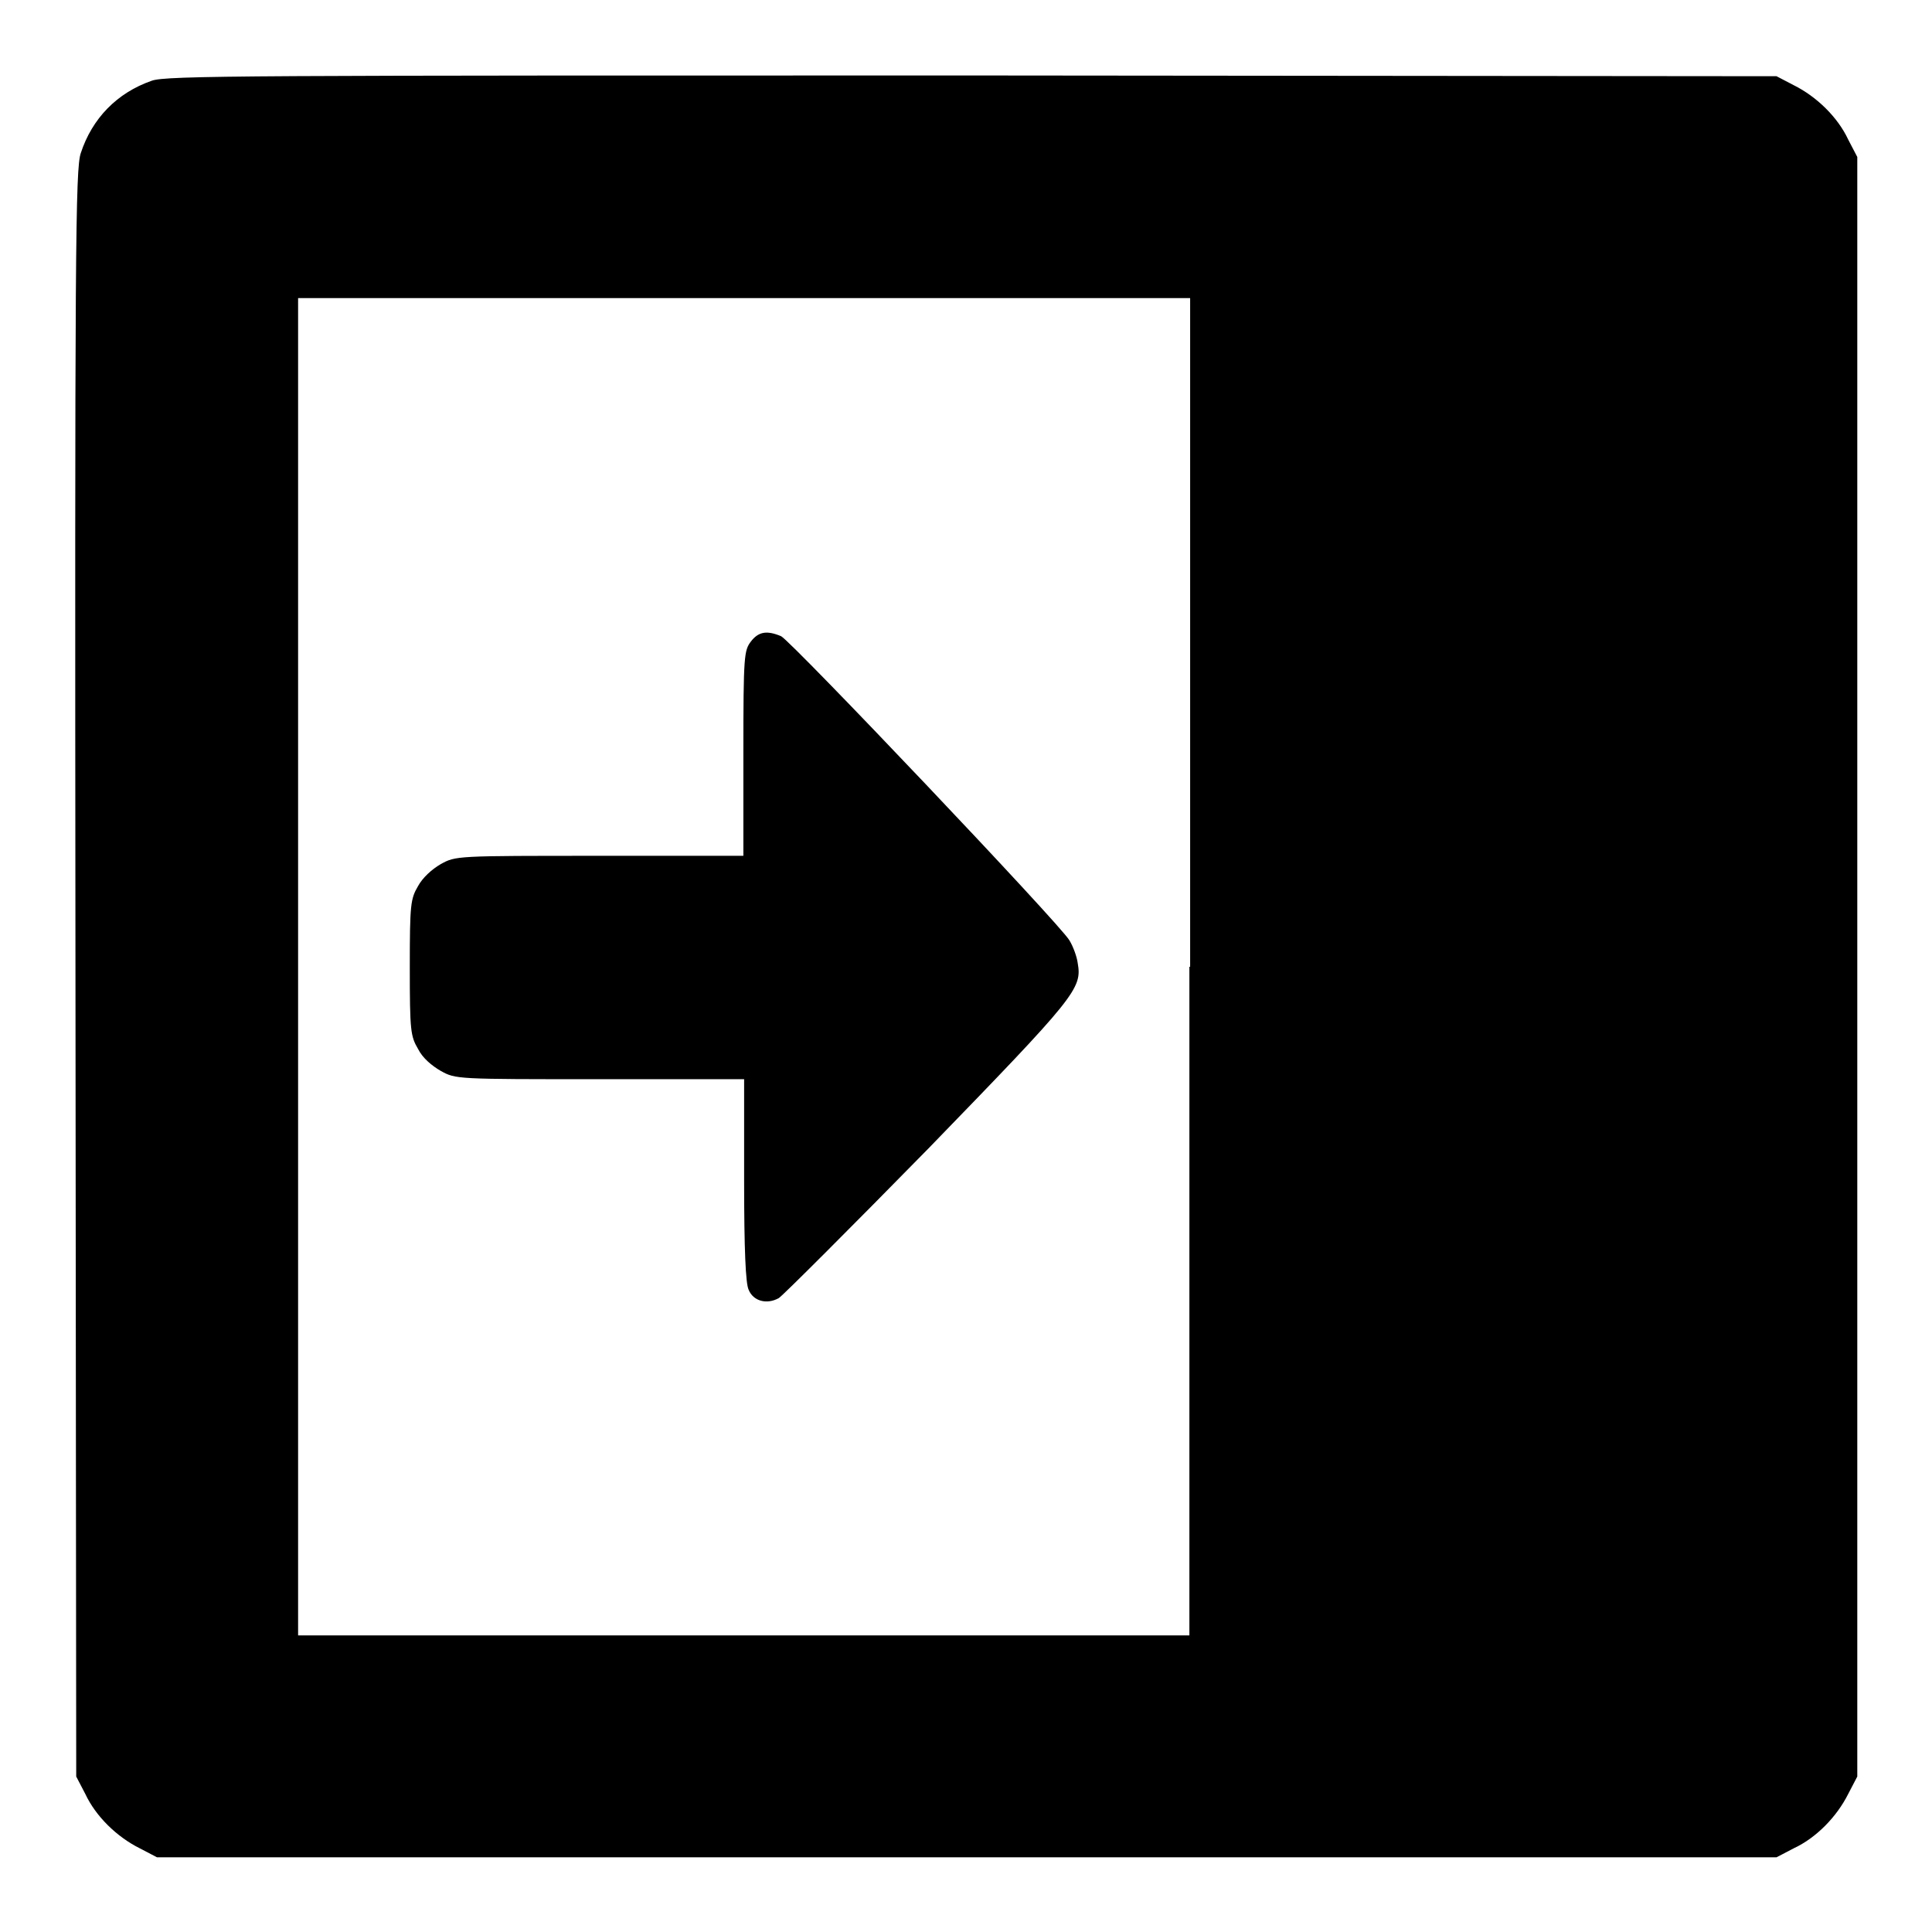
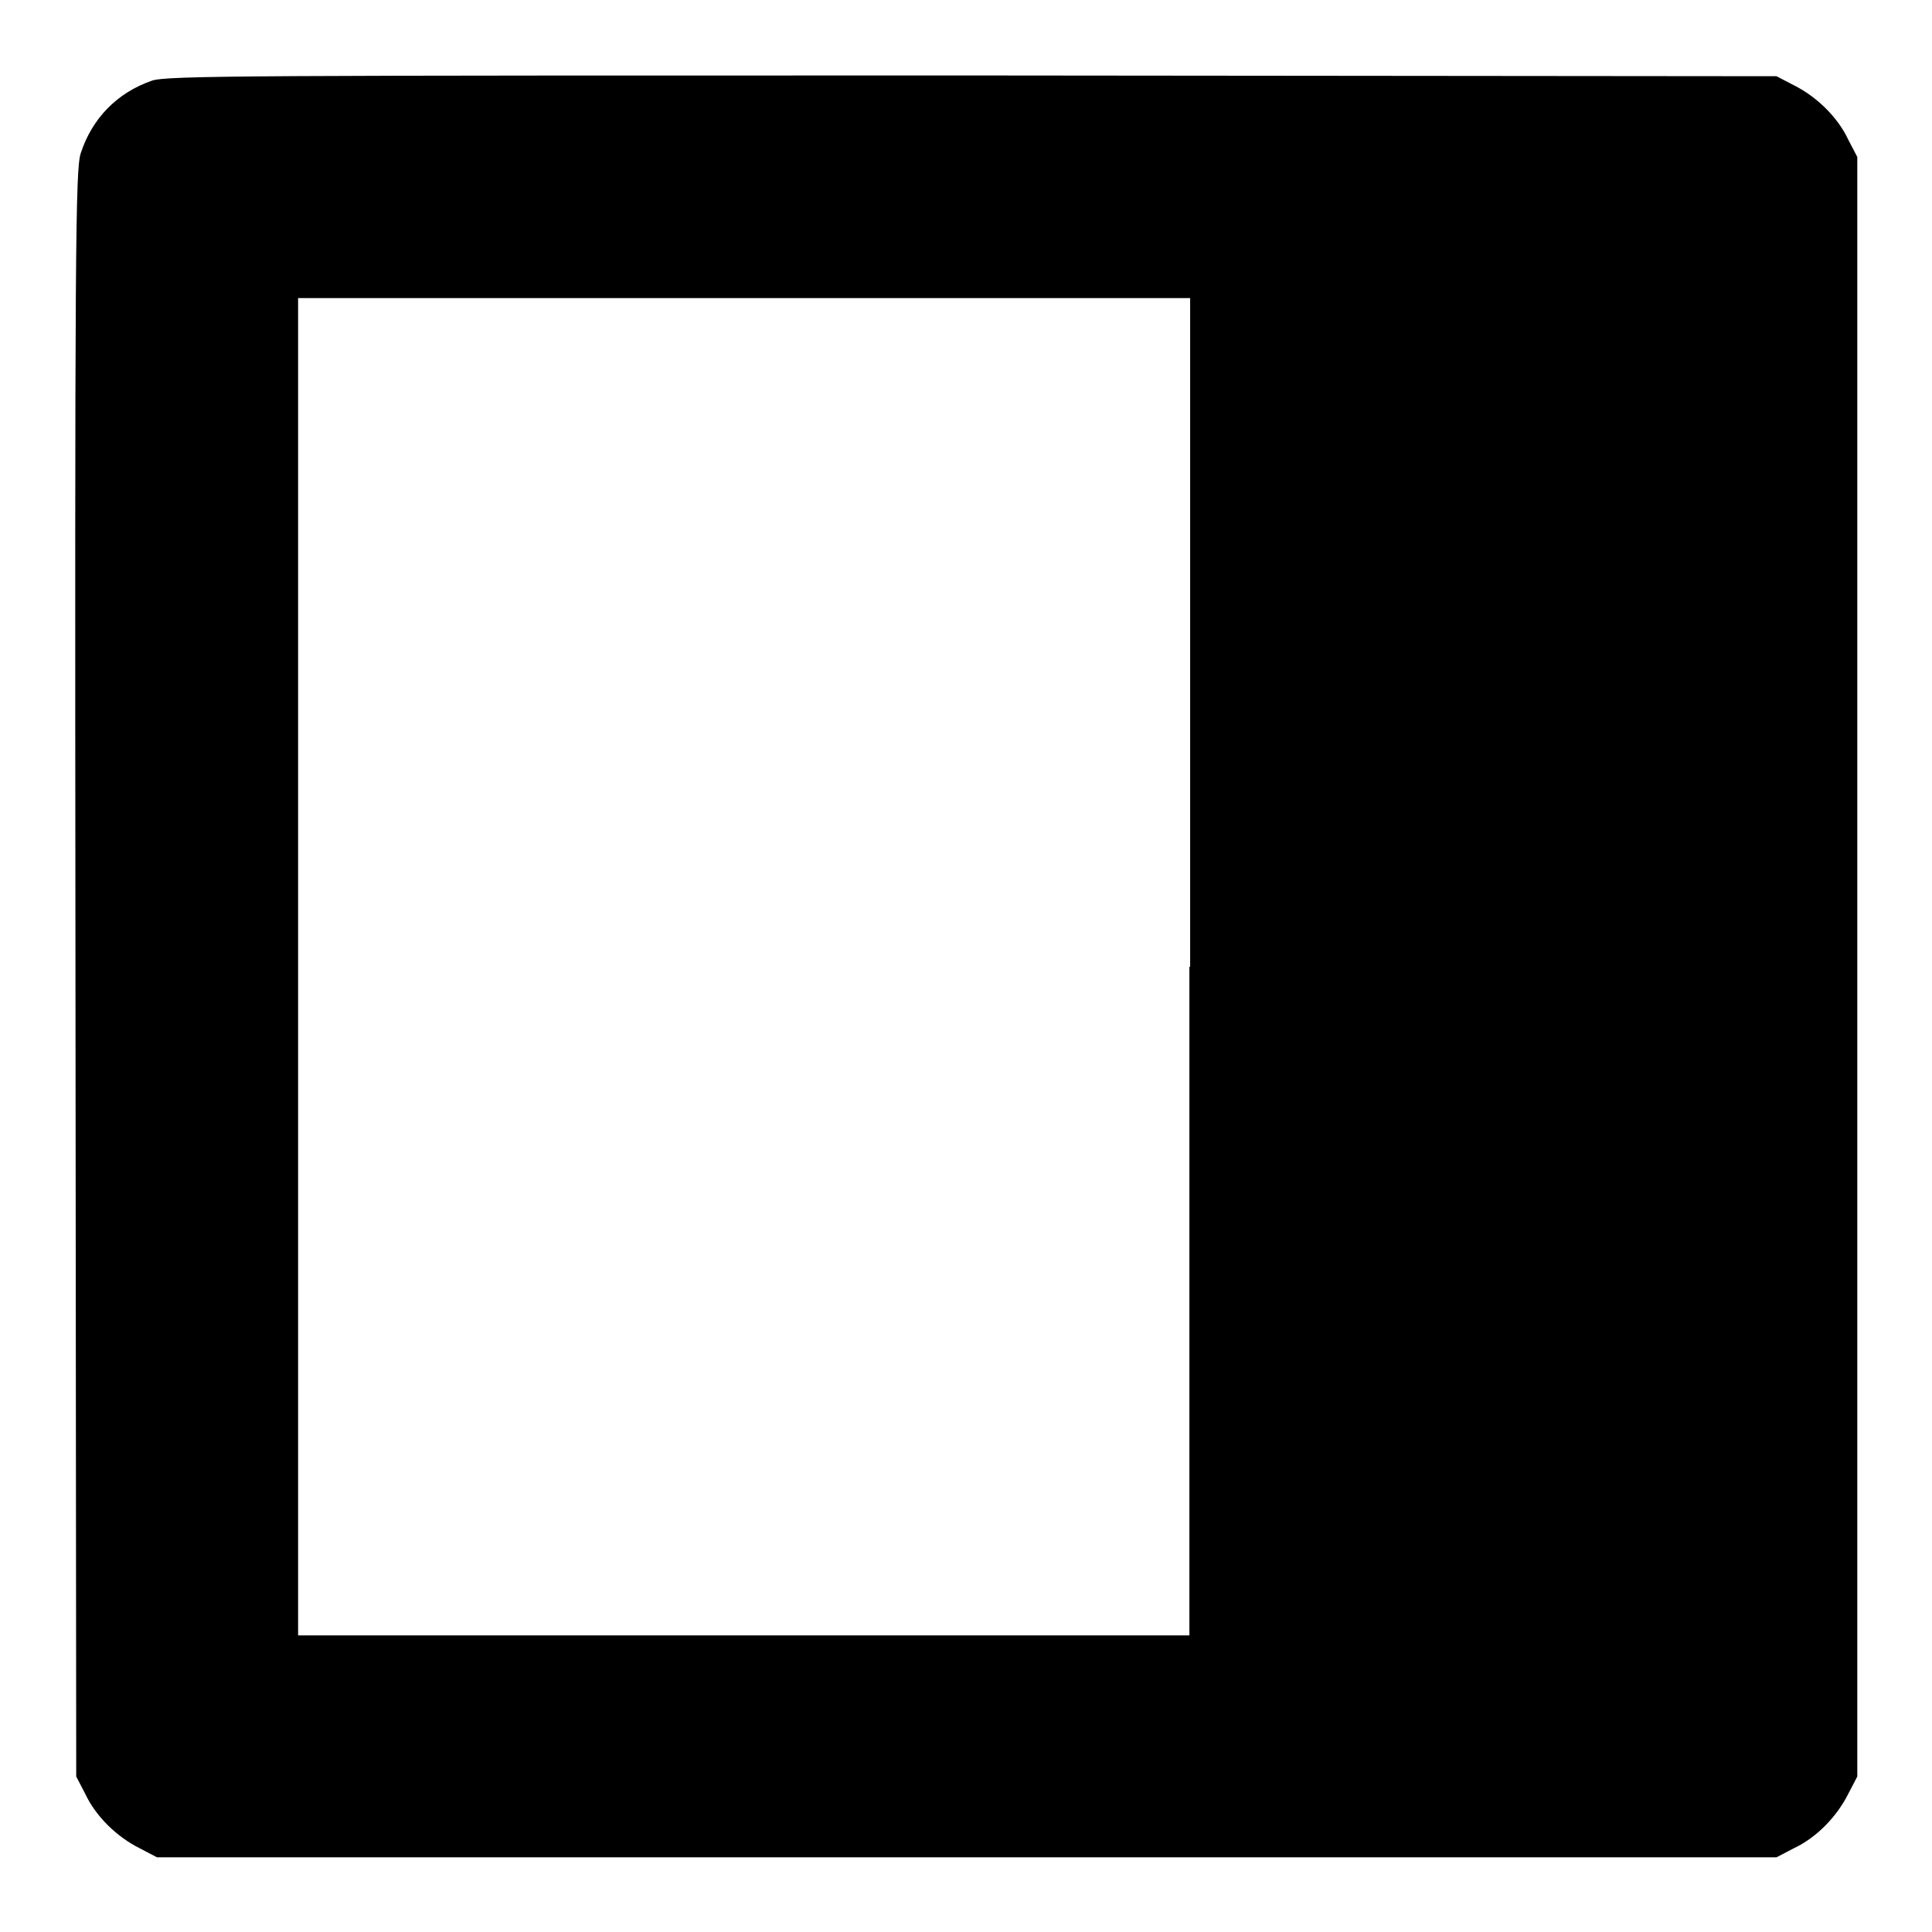
<svg xmlns="http://www.w3.org/2000/svg" version="1.1" x="0px" y="0px" viewBox="0 0 256 256" enable-background="new 0 0 256 256" xml:space="preserve">
  <g>
    <g>
      <g>
        <path fill="#000000" d="M20.1,10.7c-4.6,1.6-7.9,5-9.4,9.6C10,22.4,9.9,32.4,10,129l0.1,106.4l1.2,2.3c1.4,3,4.2,5.7,7.2,7.2l2.3,1.2h107.3h107.3l2.3-1.2c3-1.4,5.7-4.2,7.2-7.2l1.2-2.3V128.1V20.8l-1.2-2.3c-1.4-3-4.2-5.7-7.2-7.2l-2.3-1.2l-106.6-0.1C32.7,10,22,10,20.1,10.7z M157.6,128.1v88.6H98.6H39.5v-88.6V39.5h59.1h59.1V128.1z" />
-         <path fill="#000000" d="M99.5,85c-0.9,1.2-1,1.8-1,14.8v13.6H79.5c-19.1,0-19.1,0-21.1,1.1c-1.2,0.7-2.4,1.8-3,2.9c-1,1.7-1.1,2.4-1.1,10.8c0,8.4,0.1,9.1,1.1,10.8c0.6,1.2,1.8,2.2,3,2.9c2,1.1,2,1.1,21.1,1.1h19.1v13.4c0,9.2,0.2,13.7,0.6,14.5c0.6,1.5,2.4,2,4,1.1c0.6-0.4,9.5-9.3,19.8-19.8c19.6-20.2,20.4-21.2,19.8-24.6c-0.1-0.8-0.6-2.2-1.1-3c-1.1-2-36.8-39.6-38.2-40.3C101.6,83.5,100.5,83.7,99.5,85z" />
      </g>
    </g>
  </g>
</svg>